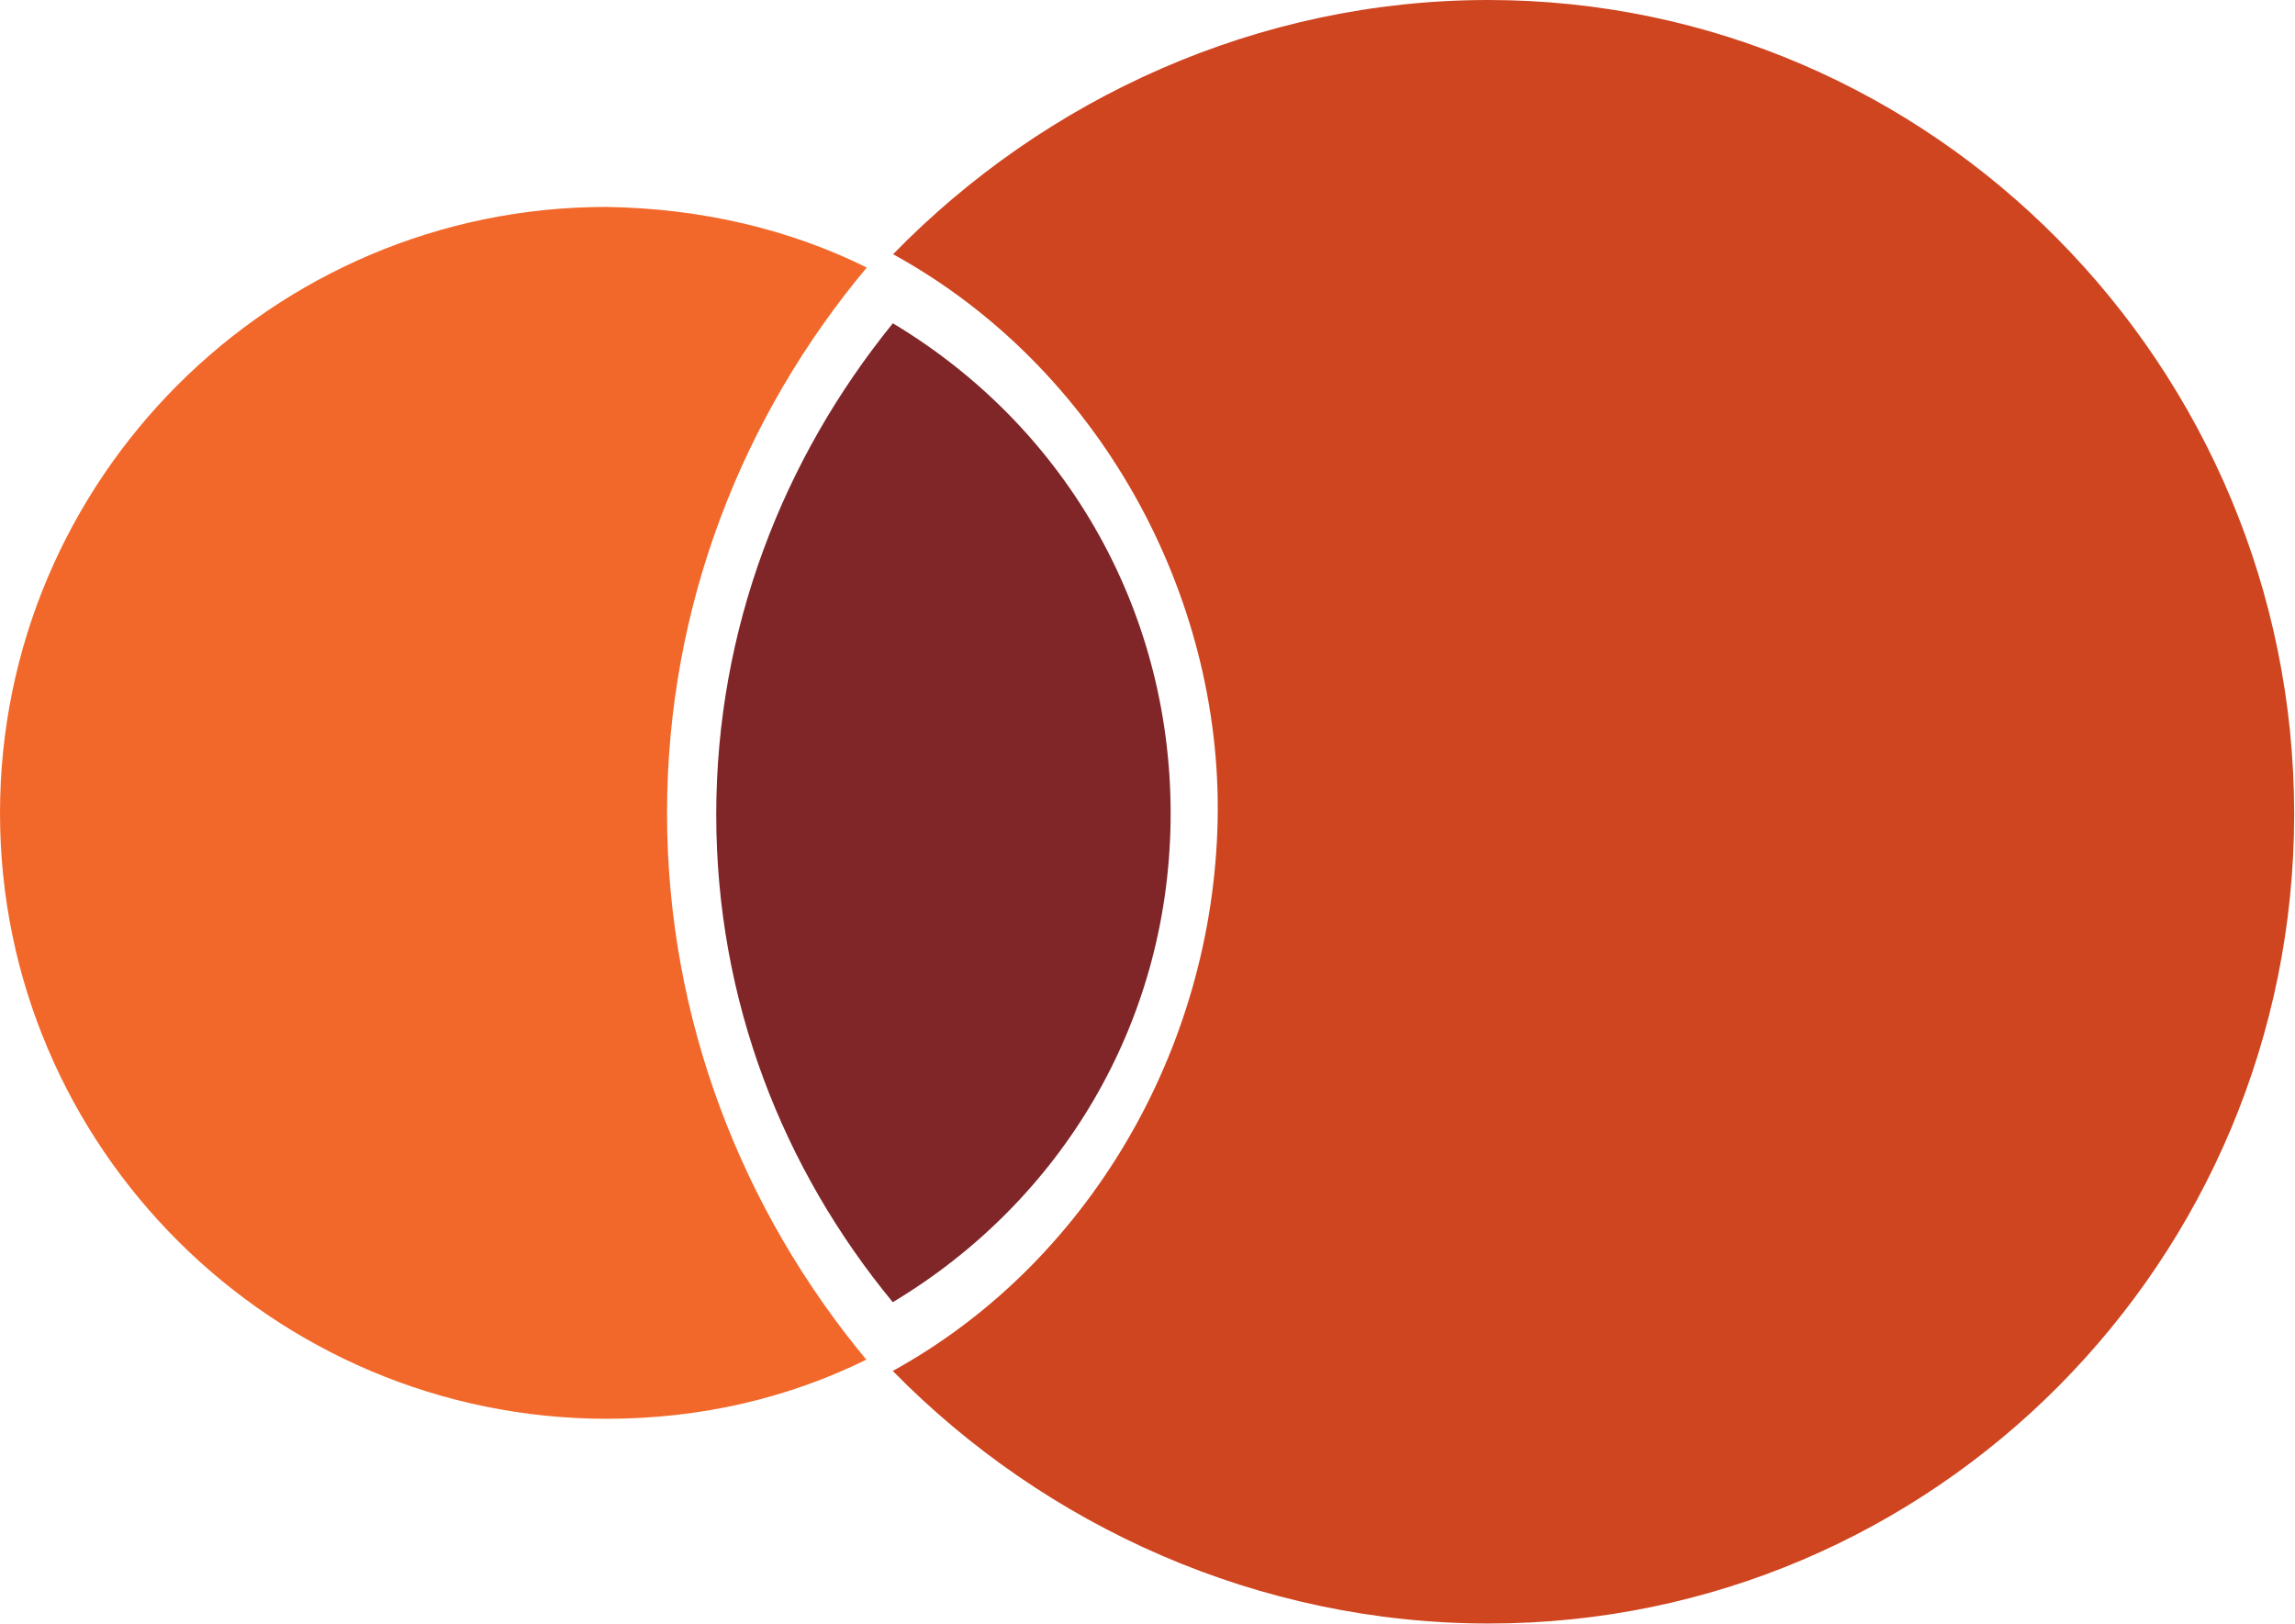
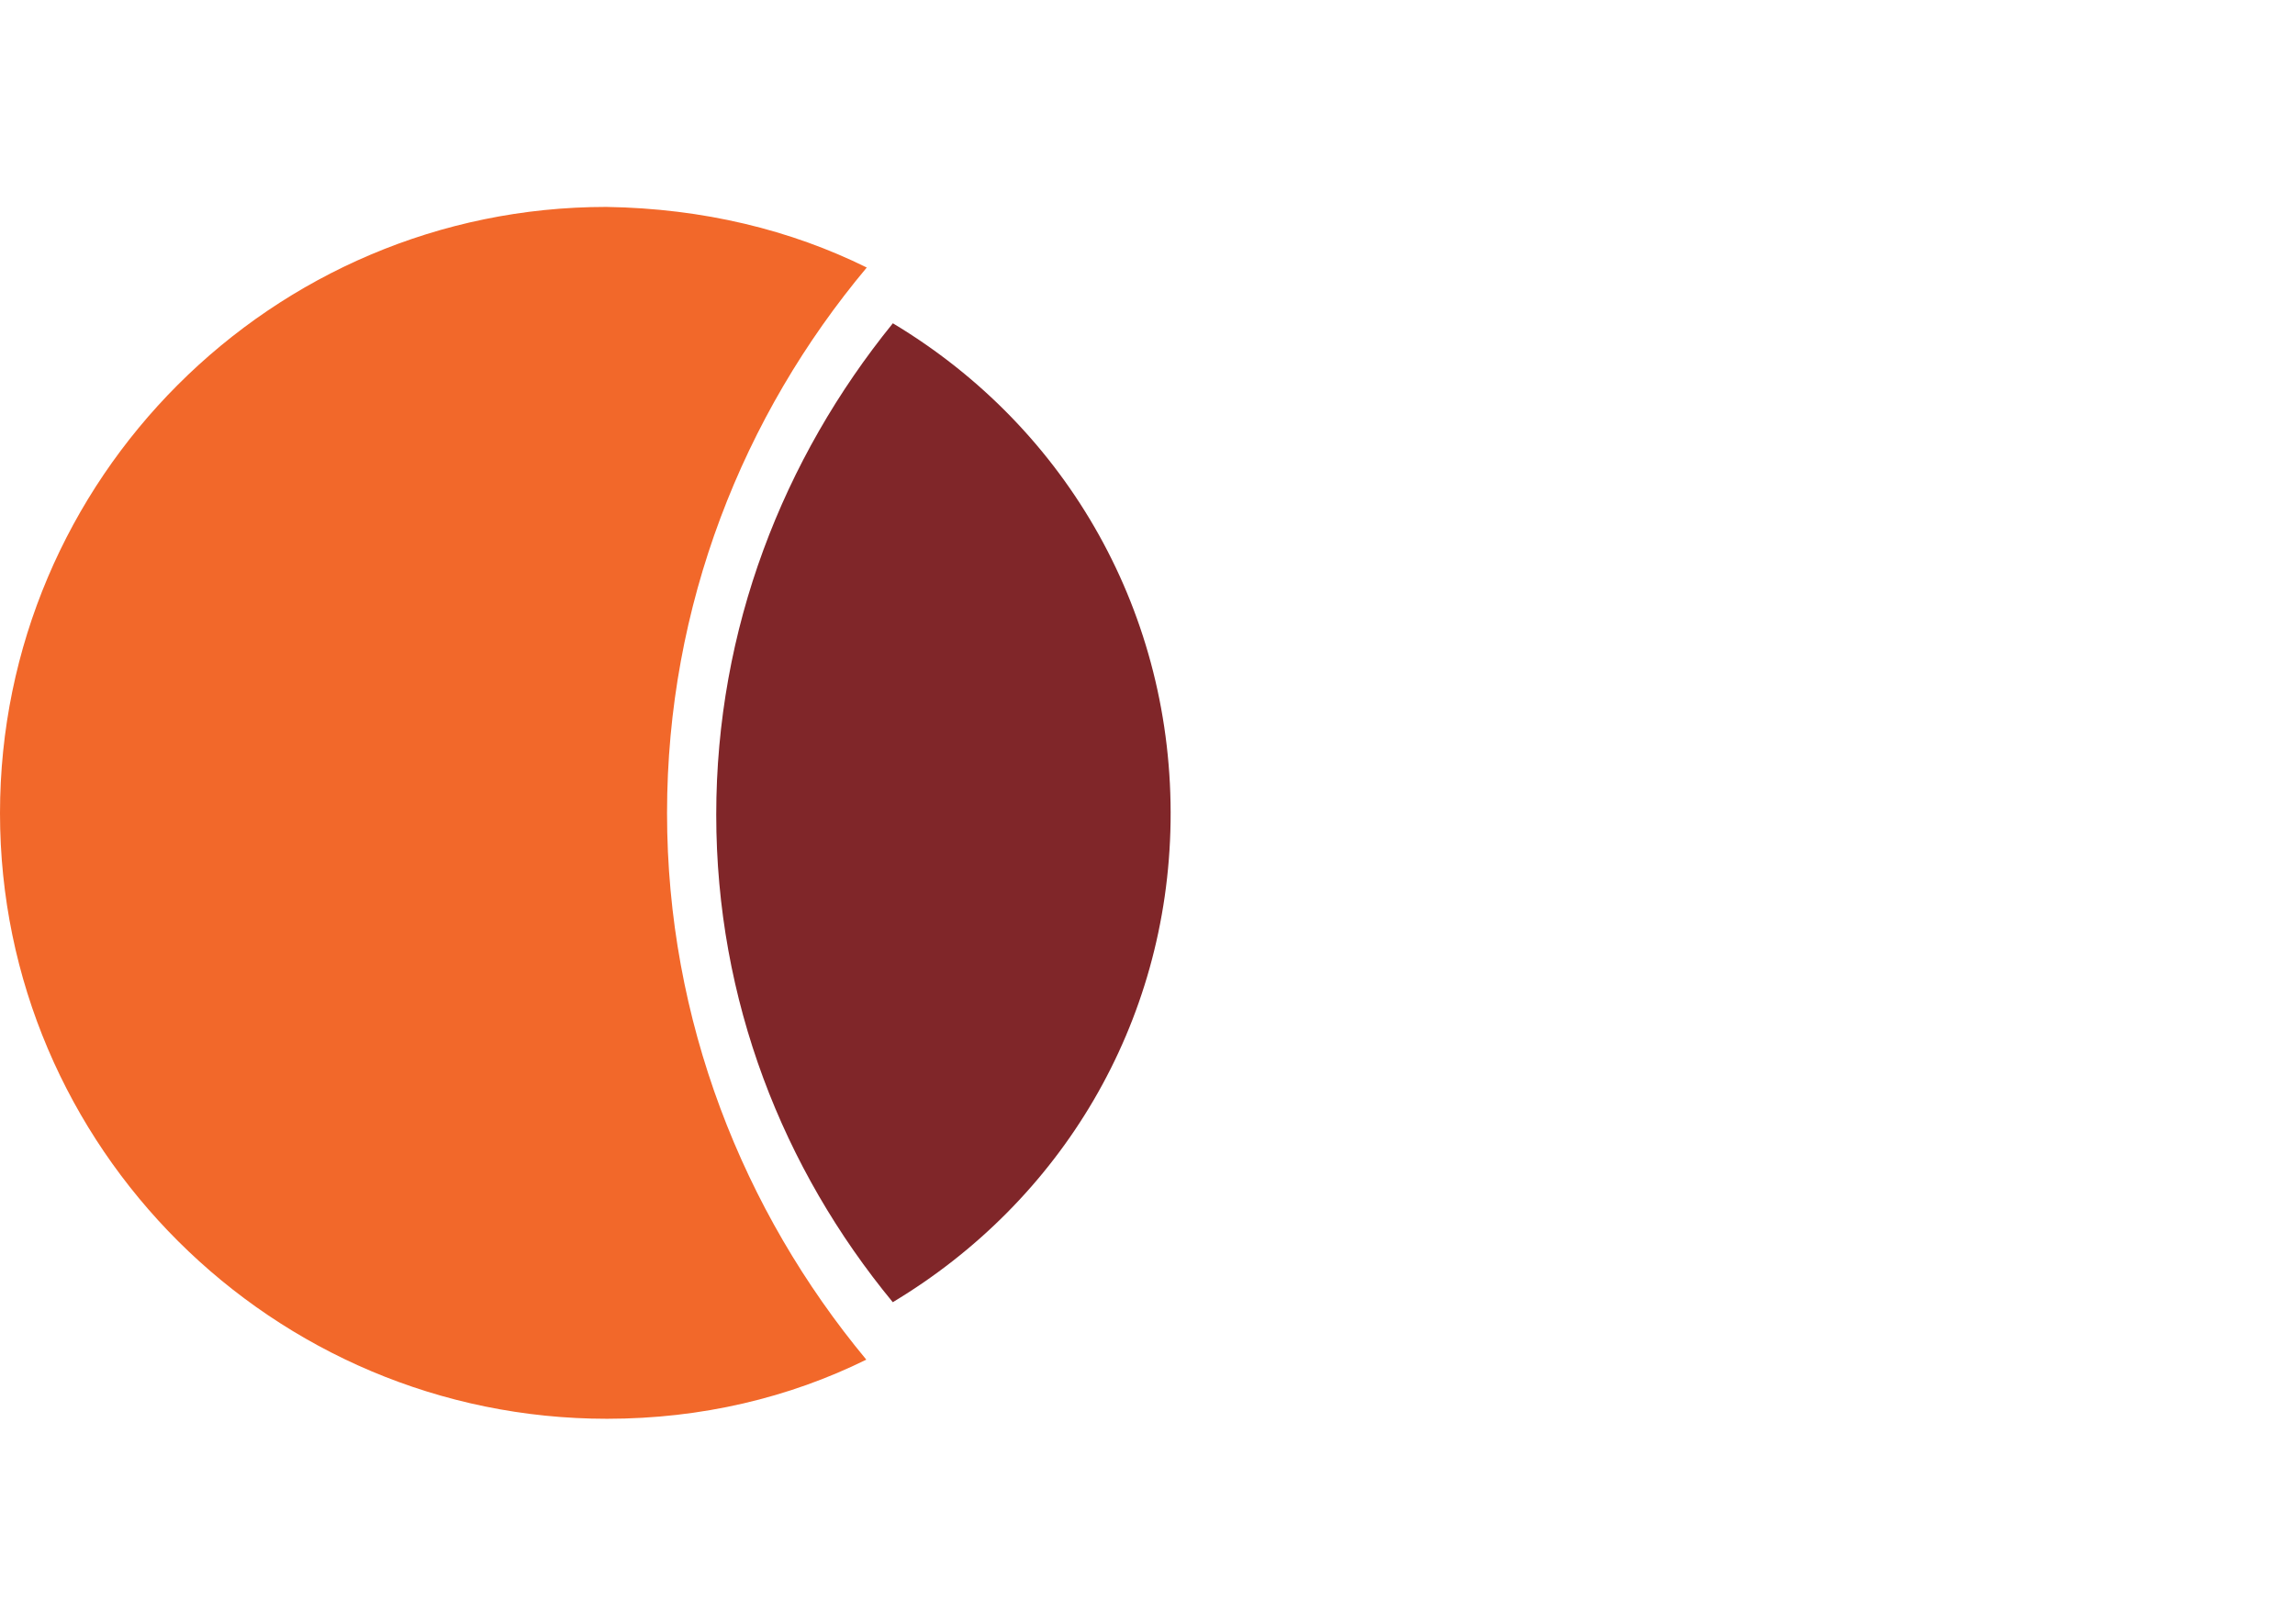
<svg xmlns="http://www.w3.org/2000/svg" width="1772" height="1254" viewBox="0 0 1772 1254" fill="none">
  <path d="M669.24 206.553C610.697 177.609 543.147 160.905 468.109 159.76C210.154 159.76 0 369.914 0 627.869C0 885.824 210.713 1095.42 468.667 1095.42C541.792 1095.42 609.459 1079.07 668.887 1049.76C573.48 934.931 515.031 787.669 515.031 627.78C515.031 467.569 573.61 320.721 669.24 206.553Z" fill="#F2682A" />
-   <path d="M1149.61 1253.5C1492.99 1253.5 1771.36 973.648 1771.36 628.428C1771.36 283.208 1492.46 0 1149.07 0C971.665 0 807.145 75.595 689.551 196.282C848.447 283.472 943.77 458.779 940.157 633.455C936.484 811.021 839.428 975.896 689.315 1058.48C807.08 1178.6 971.951 1253.5 1149.61 1253.5Z" fill="#CF4520" />
  <path d="M689.322 1005.41C604.496 902.491 553.016 772.497 553.016 628.986C553.016 485.557 604.534 354.182 689.388 249.604C825.436 331.192 906.098 475.389 903.819 634.572C901.584 790.639 819.376 927.334 689.322 1005.41Z" fill="#802629" />
</svg>